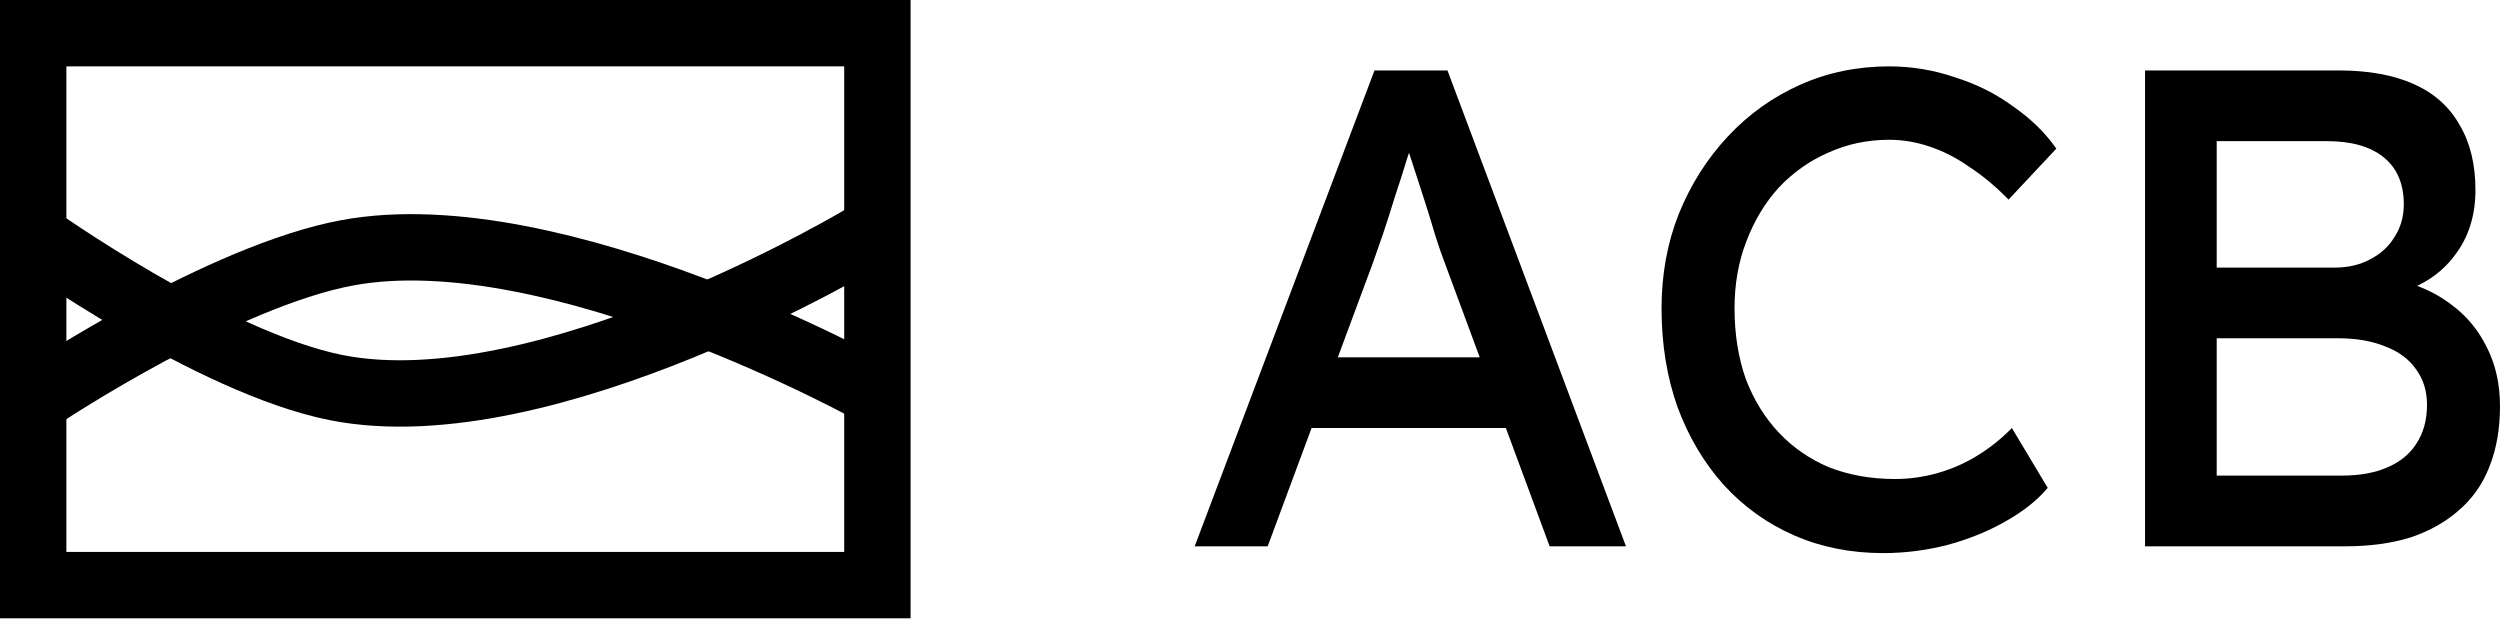
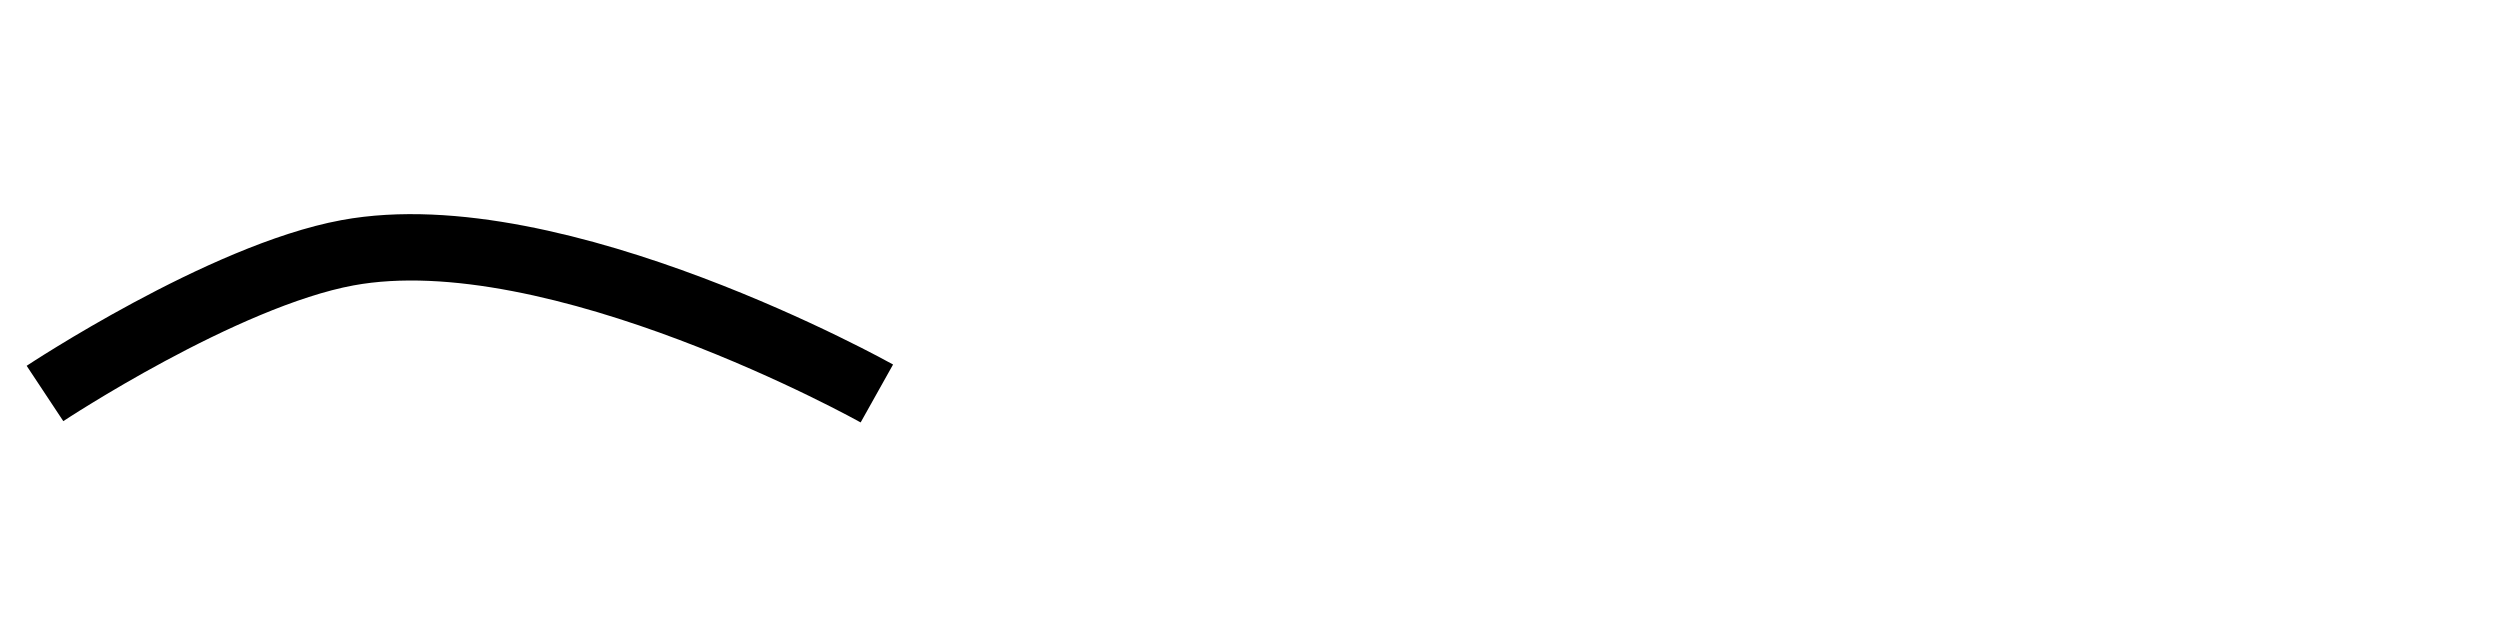
<svg xmlns="http://www.w3.org/2000/svg" width="113" height="28" viewBox="0 0 113 28" fill="none">
-   <path d="M54 24.693L62.127 3.184H65.426L73.493 24.693H70.044L65.246 11.726C65.186 11.583 65.066 11.235 64.886 10.682C64.726 10.129 64.536 9.514 64.316 8.838C64.096 8.162 63.896 7.547 63.717 6.994C63.537 6.421 63.417 6.052 63.357 5.888L64.046 5.858C63.926 6.206 63.776 6.646 63.596 7.179C63.437 7.711 63.257 8.275 63.057 8.869C62.877 9.463 62.697 10.026 62.517 10.559C62.337 11.071 62.187 11.501 62.067 11.849L57.299 24.693H54ZM57.599 19.346L58.798 16.151H68.335L69.714 19.346H57.599Z" fill="black" />
-   <path d="M85.119 25C83.659 25 82.32 24.734 81.1 24.201C79.881 23.669 78.821 22.911 77.921 21.927C77.022 20.924 76.322 19.746 75.822 18.394C75.342 17.042 75.102 15.557 75.102 13.938C75.102 12.402 75.362 10.979 75.882 9.668C76.422 8.336 77.162 7.169 78.101 6.165C79.041 5.161 80.13 4.383 81.37 3.83C82.61 3.277 83.949 3 85.389 3C86.408 3 87.398 3.164 88.358 3.492C89.337 3.799 90.217 4.239 90.997 4.813C91.796 5.366 92.446 6.001 92.946 6.718L90.787 9.022C90.207 8.428 89.617 7.937 89.017 7.547C88.438 7.138 87.838 6.831 87.218 6.626C86.618 6.421 86.008 6.318 85.389 6.318C84.409 6.318 83.489 6.513 82.63 6.902C81.79 7.271 81.05 7.793 80.41 8.469C79.791 9.145 79.301 9.954 78.941 10.897C78.581 11.818 78.401 12.832 78.401 13.938C78.401 15.106 78.571 16.171 78.911 17.134C79.271 18.076 79.771 18.886 80.41 19.561C81.05 20.237 81.81 20.76 82.69 21.128C83.589 21.477 84.579 21.651 85.659 21.651C86.318 21.651 86.968 21.559 87.608 21.374C88.248 21.19 88.847 20.924 89.407 20.575C89.967 20.227 90.477 19.817 90.937 19.346L92.556 22.05C92.096 22.603 91.466 23.105 90.667 23.556C89.887 24.006 89.007 24.365 88.028 24.631C87.068 24.877 86.098 25 85.119 25Z" fill="black" />
-   <path d="M96.956 24.693V3.184H105.713C107.052 3.184 108.182 3.389 109.101 3.799C110.021 4.209 110.711 4.823 111.171 5.642C111.65 6.441 111.89 7.425 111.89 8.592C111.89 9.76 111.571 10.753 110.931 11.573C110.311 12.392 109.441 12.955 108.322 13.263V12.648C109.261 12.853 110.081 13.222 110.781 13.754C111.481 14.266 112.02 14.912 112.4 15.69C112.8 16.468 113 17.359 113 18.363C113 19.387 112.84 20.299 112.52 21.098C112.22 21.876 111.76 22.532 111.141 23.064C110.541 23.597 109.811 24.006 108.951 24.293C108.092 24.56 107.112 24.693 106.013 24.693H96.956ZM100.195 21.497H105.833C106.652 21.497 107.342 21.374 107.902 21.128C108.482 20.883 108.921 20.524 109.221 20.053C109.541 19.561 109.701 18.978 109.701 18.302C109.701 17.667 109.531 17.124 109.191 16.673C108.871 16.223 108.412 15.884 107.812 15.659C107.212 15.413 106.502 15.29 105.683 15.29H100.195V21.497ZM100.195 12.095H105.533C106.132 12.095 106.662 11.972 107.122 11.726C107.602 11.48 107.972 11.143 108.232 10.712C108.512 10.282 108.652 9.79 108.652 9.237C108.652 8.316 108.352 7.609 107.752 7.117C107.152 6.626 106.292 6.38 105.173 6.38H100.195V12.095Z" fill="black" />
-   <rect x="1.5" y="1.5" width="38.158" height="24.947" stroke="black" stroke-width="3" />
-   <path d="M1.524 10.671C1.524 10.671 9.557 16.399 15.198 17.52C24.65 19.398 39.126 10.671 39.126 10.671" stroke="black" stroke-width="3" />
  <path d="M2.033 17.785C2.033 17.785 10.065 12.466 15.706 11.425C25.159 9.681 39.634 17.785 39.634 17.785" stroke="black" stroke-width="3" />
</svg>